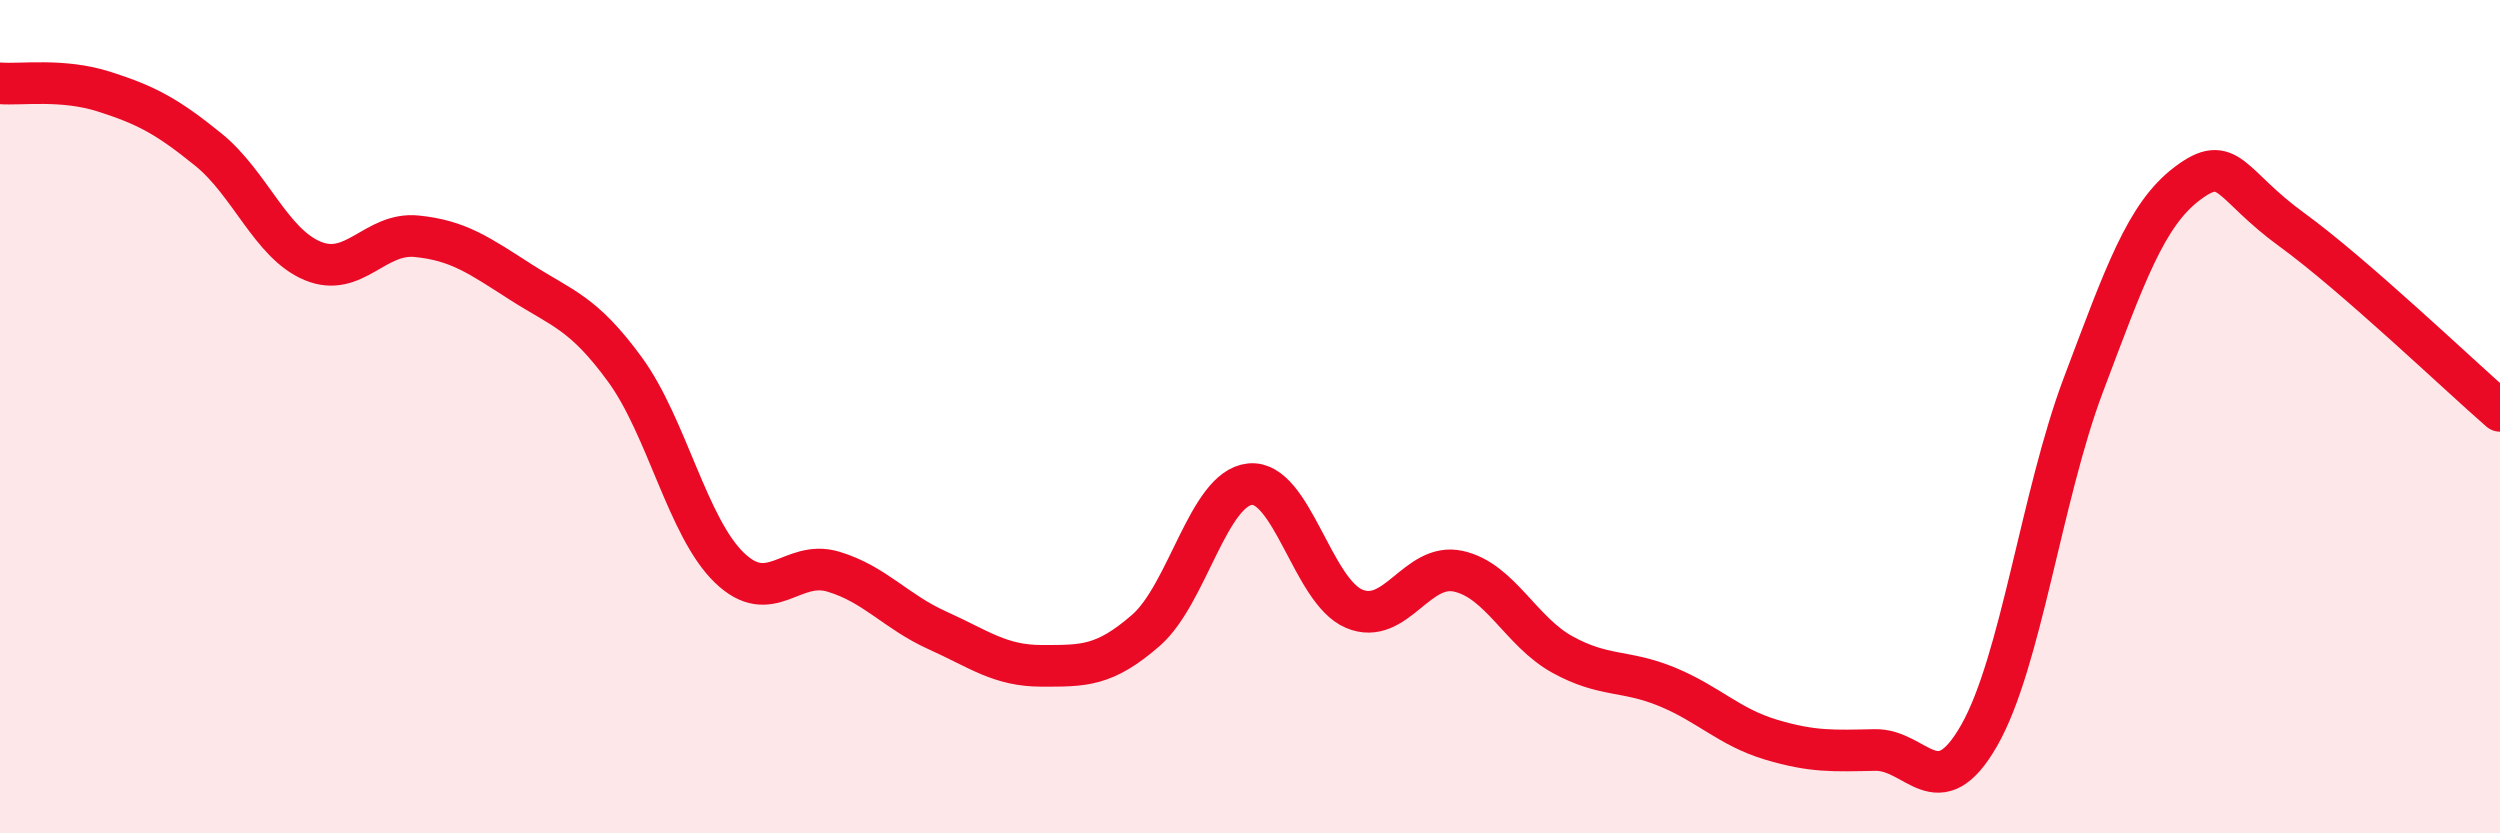
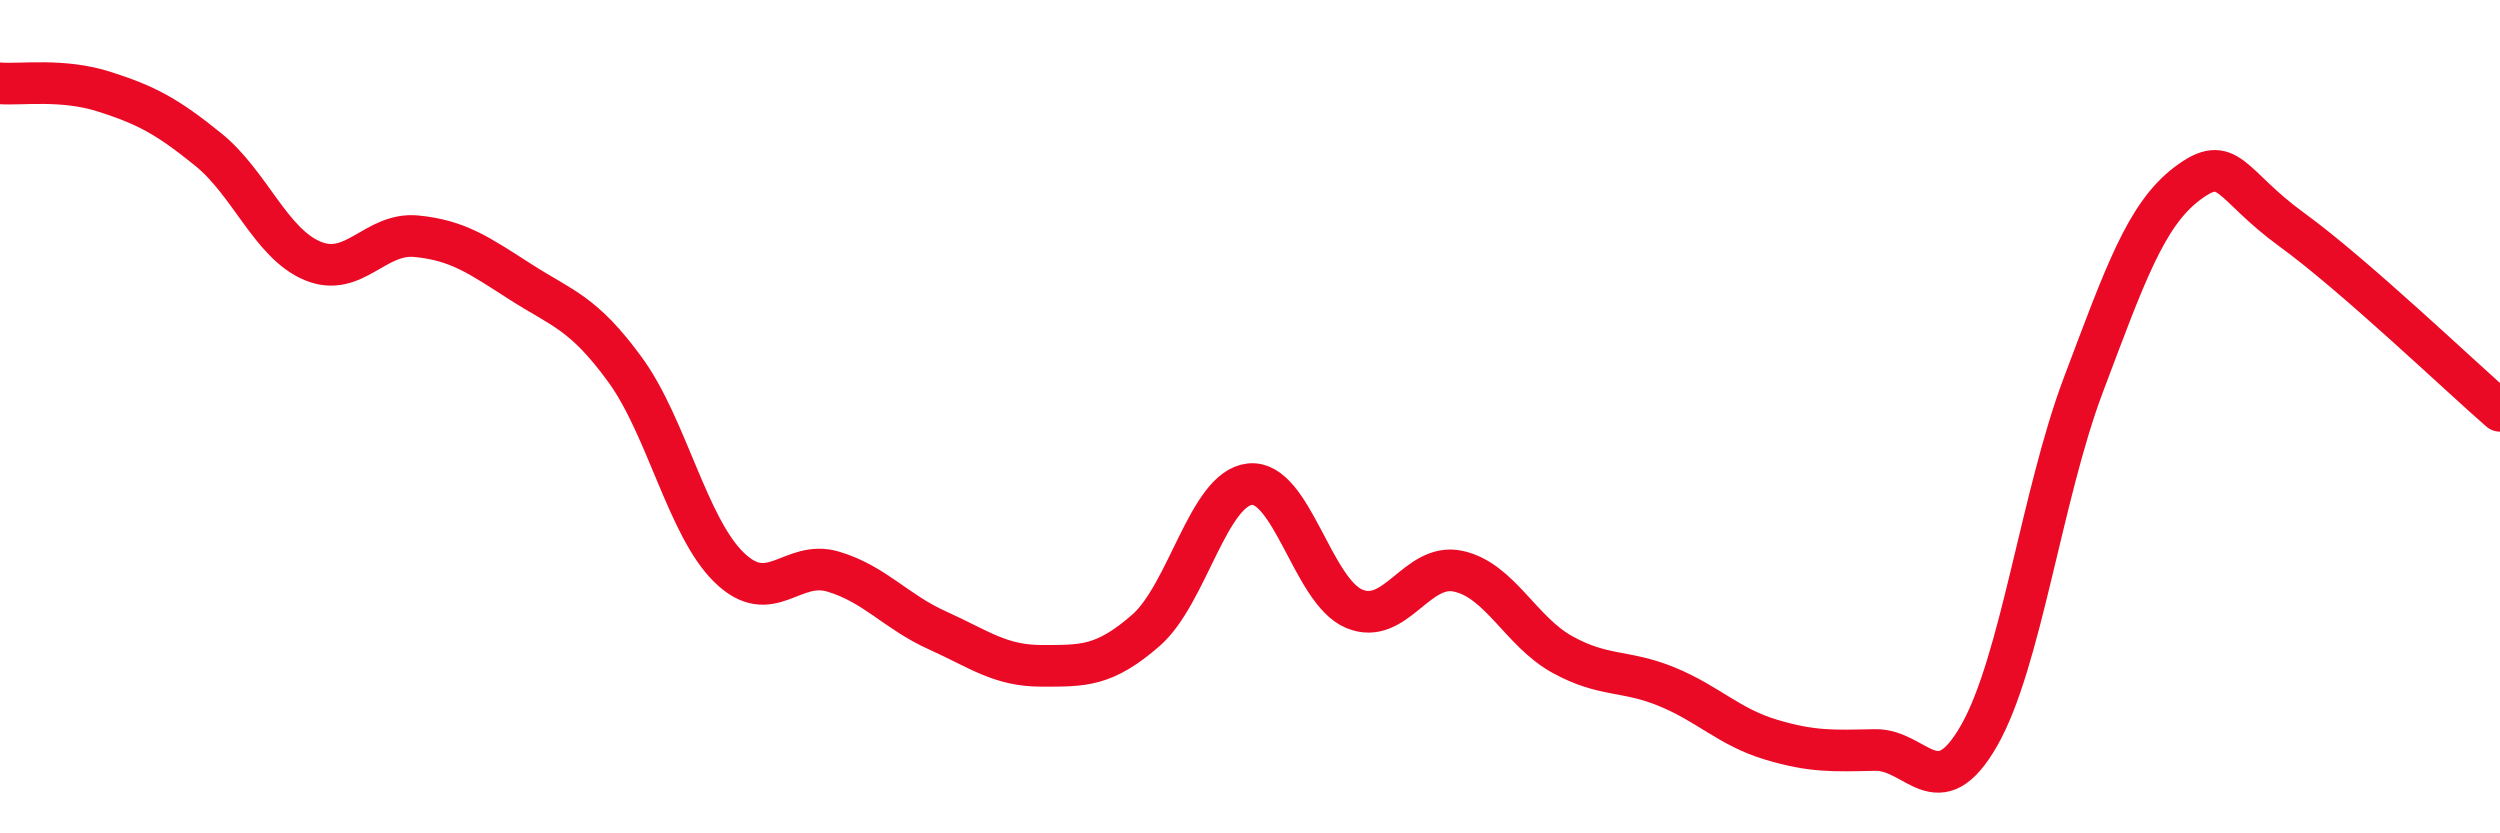
<svg xmlns="http://www.w3.org/2000/svg" width="60" height="20" viewBox="0 0 60 20">
-   <path d="M 0,2 C 0.5,2.04 1.5,1.88 2.5,2.2 C 3.5,2.52 4,2.78 5,3.59 C 6,4.4 6.5,5.84 7.5,6.26 C 8.5,6.68 9,5.57 10,5.67 C 11,5.77 11.5,6.13 12.5,6.77 C 13.5,7.41 14,7.5 15,8.87 C 16,10.24 16.5,12.65 17.5,13.62 C 18.5,14.59 19,13.42 20,13.72 C 21,14.02 21.5,14.68 22.5,15.13 C 23.5,15.58 24,15.98 25,15.98 C 26,15.98 26.5,16 27.5,15.13 C 28.5,14.26 29,11.72 30,11.62 C 31,11.52 31.5,14.19 32.5,14.61 C 33.5,15.03 34,13.49 35,13.71 C 36,13.93 36.5,15.16 37.5,15.71 C 38.5,16.26 39,16.07 40,16.48 C 41,16.89 41.5,17.45 42.5,17.75 C 43.5,18.05 44,18.02 45,18 C 46,17.98 46.5,19.4 47.5,17.65 C 48.5,15.9 49,11.89 50,9.24 C 51,6.59 51.5,5.15 52.5,4.4 C 53.5,3.65 53.5,4.42 55,5.51 C 56.5,6.6 59,8.99 60,9.86L60 20L0 20Z" fill="#EB0A25" opacity="0.1" stroke-linecap="round" stroke-linejoin="round" />
  <path d="M 0,2 C 0.5,2.04 1.5,1.88 2.5,2.2 C 3.5,2.52 4,2.78 5,3.59 C 6,4.4 6.5,5.84 7.5,6.26 C 8.5,6.68 9,5.57 10,5.67 C 11,5.77 11.5,6.13 12.5,6.77 C 13.5,7.41 14,7.5 15,8.87 C 16,10.24 16.5,12.65 17.5,13.62 C 18.5,14.59 19,13.42 20,13.72 C 21,14.02 21.5,14.68 22.5,15.13 C 23.5,15.58 24,15.98 25,15.98 C 26,15.98 26.5,16 27.5,15.13 C 28.5,14.26 29,11.72 30,11.62 C 31,11.52 31.5,14.19 32.5,14.61 C 33.5,15.03 34,13.49 35,13.71 C 36,13.93 36.5,15.16 37.5,15.71 C 38.5,16.26 39,16.07 40,16.48 C 41,16.89 41.5,17.45 42.5,17.75 C 43.5,18.05 44,18.02 45,18 C 46,17.98 46.5,19.4 47.5,17.65 C 48.5,15.9 49,11.89 50,9.24 C 51,6.59 51.5,5.15 52.5,4.4 C 53.5,3.65 53.5,4.42 55,5.51 C 56.5,6.6 59,8.99 60,9.86" stroke="#EB0A25" stroke-width="1" fill="none" stroke-linecap="round" stroke-linejoin="round" />
</svg>